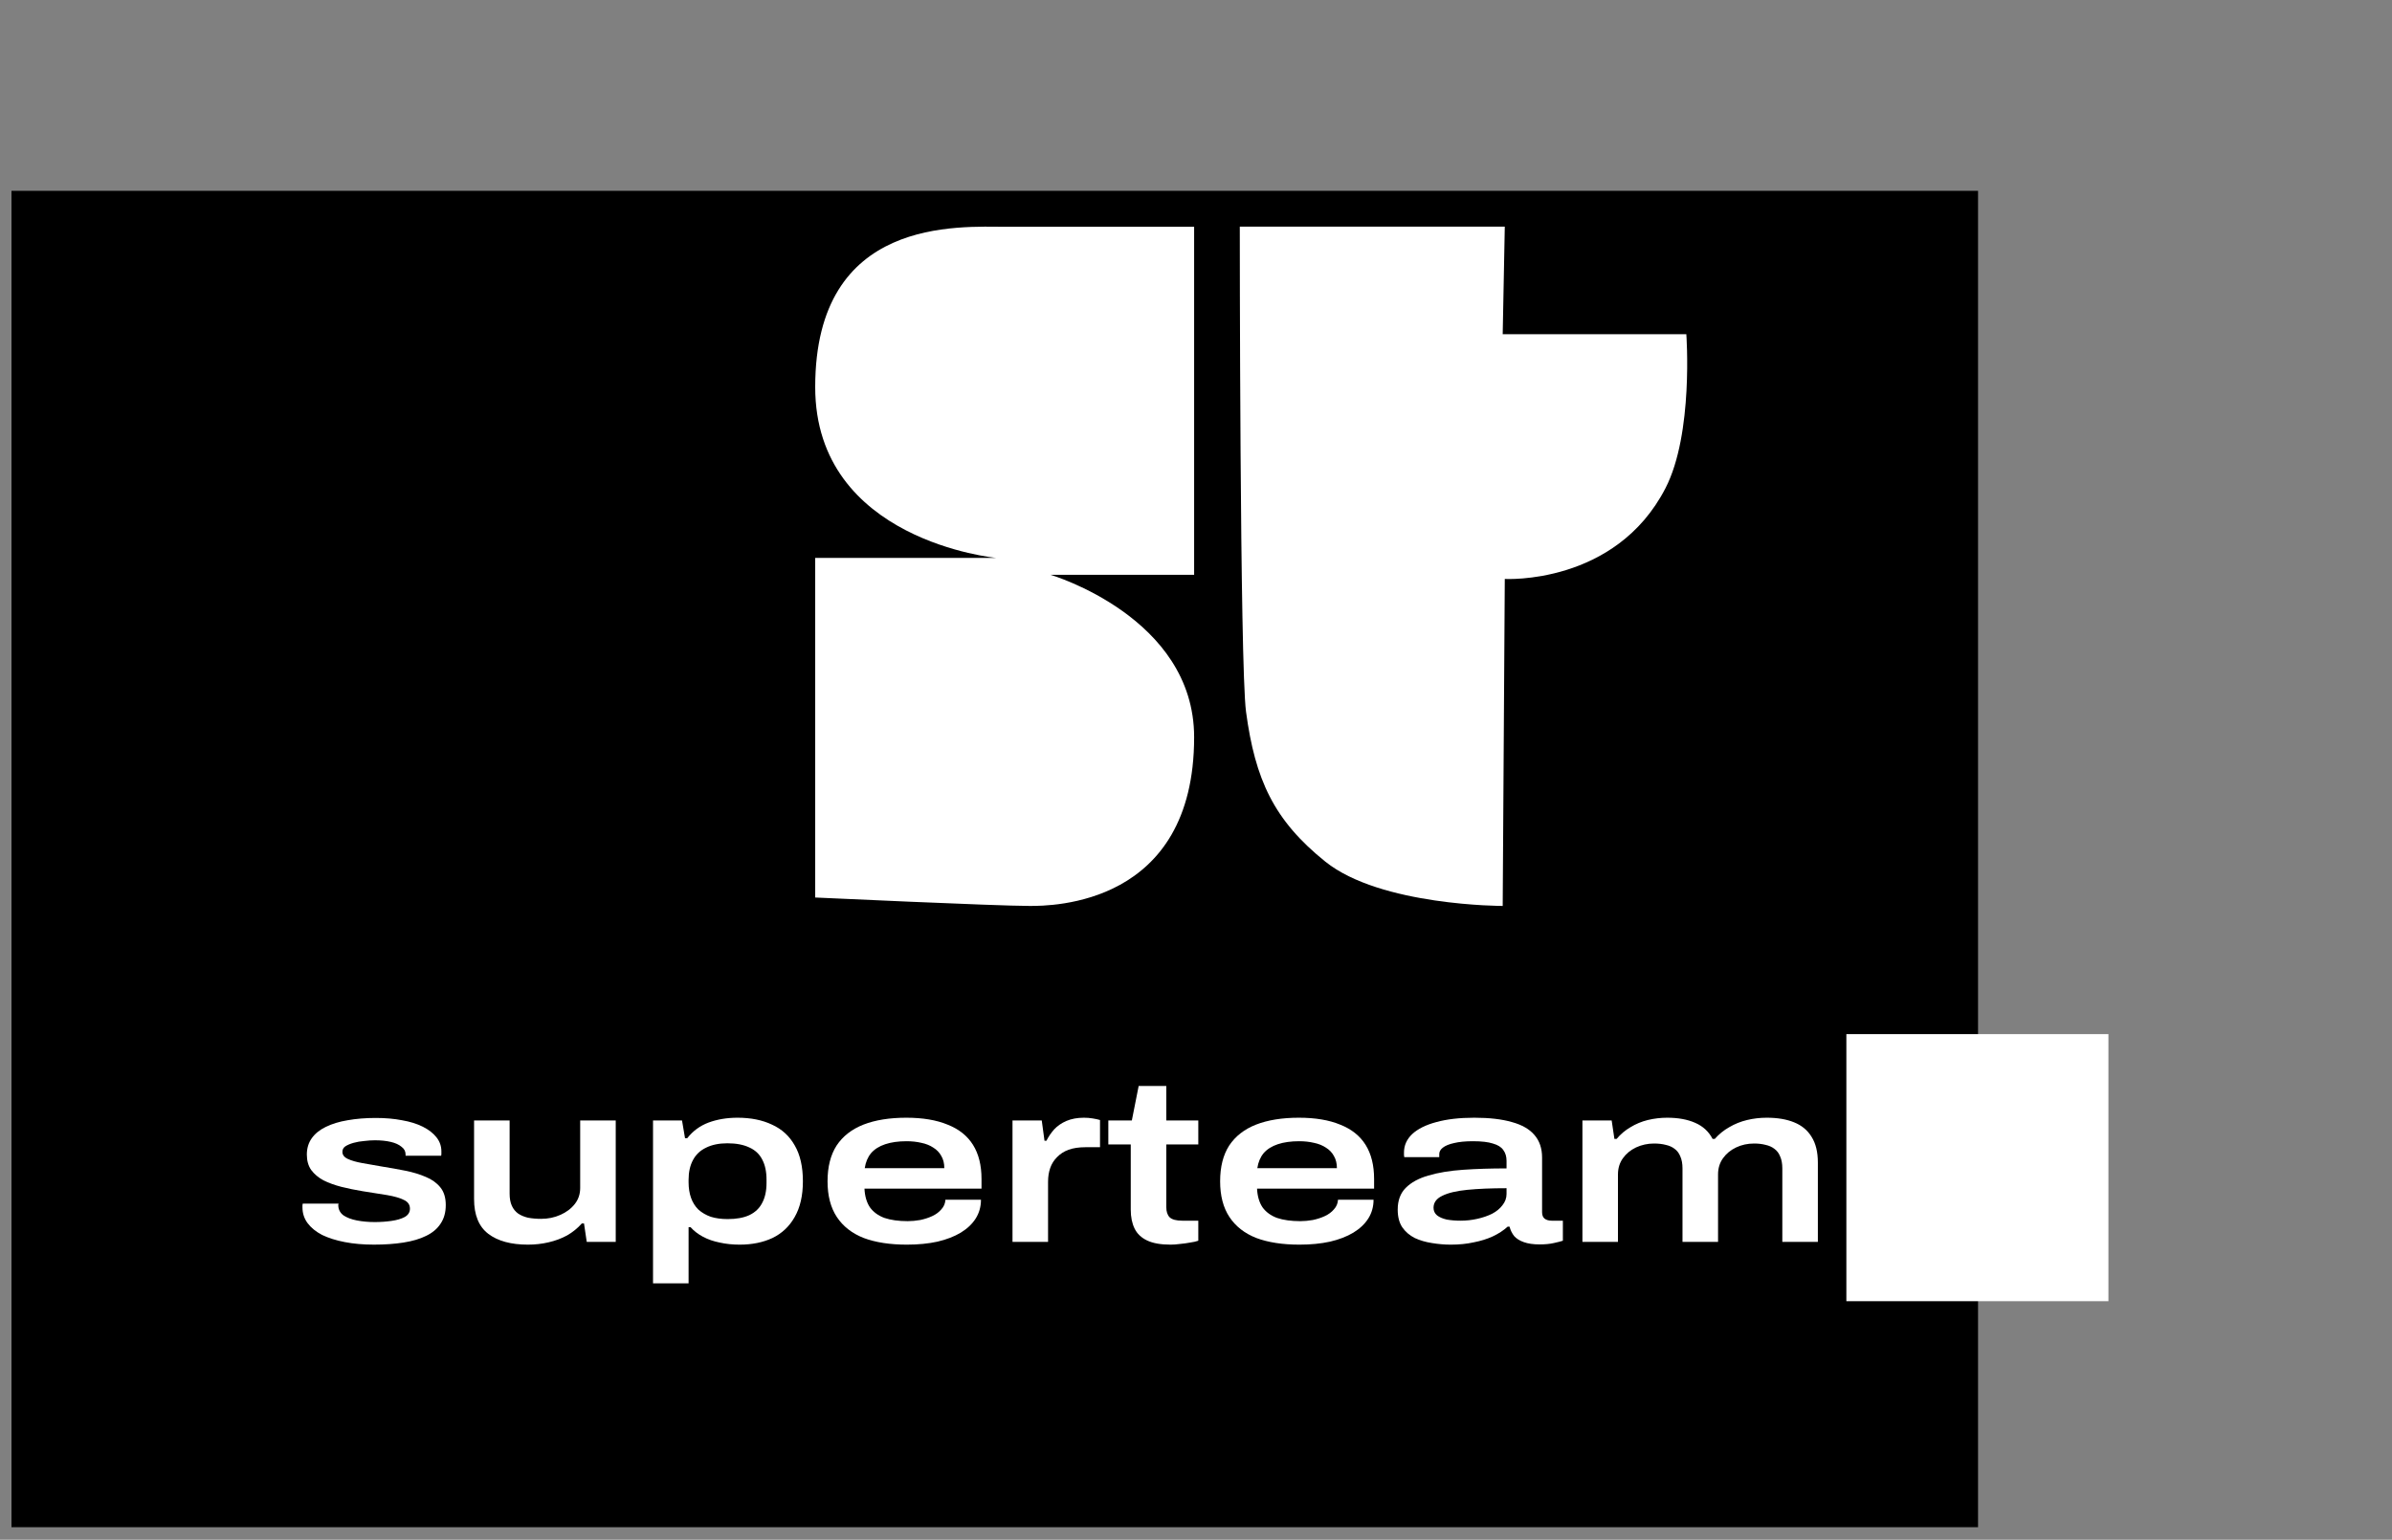
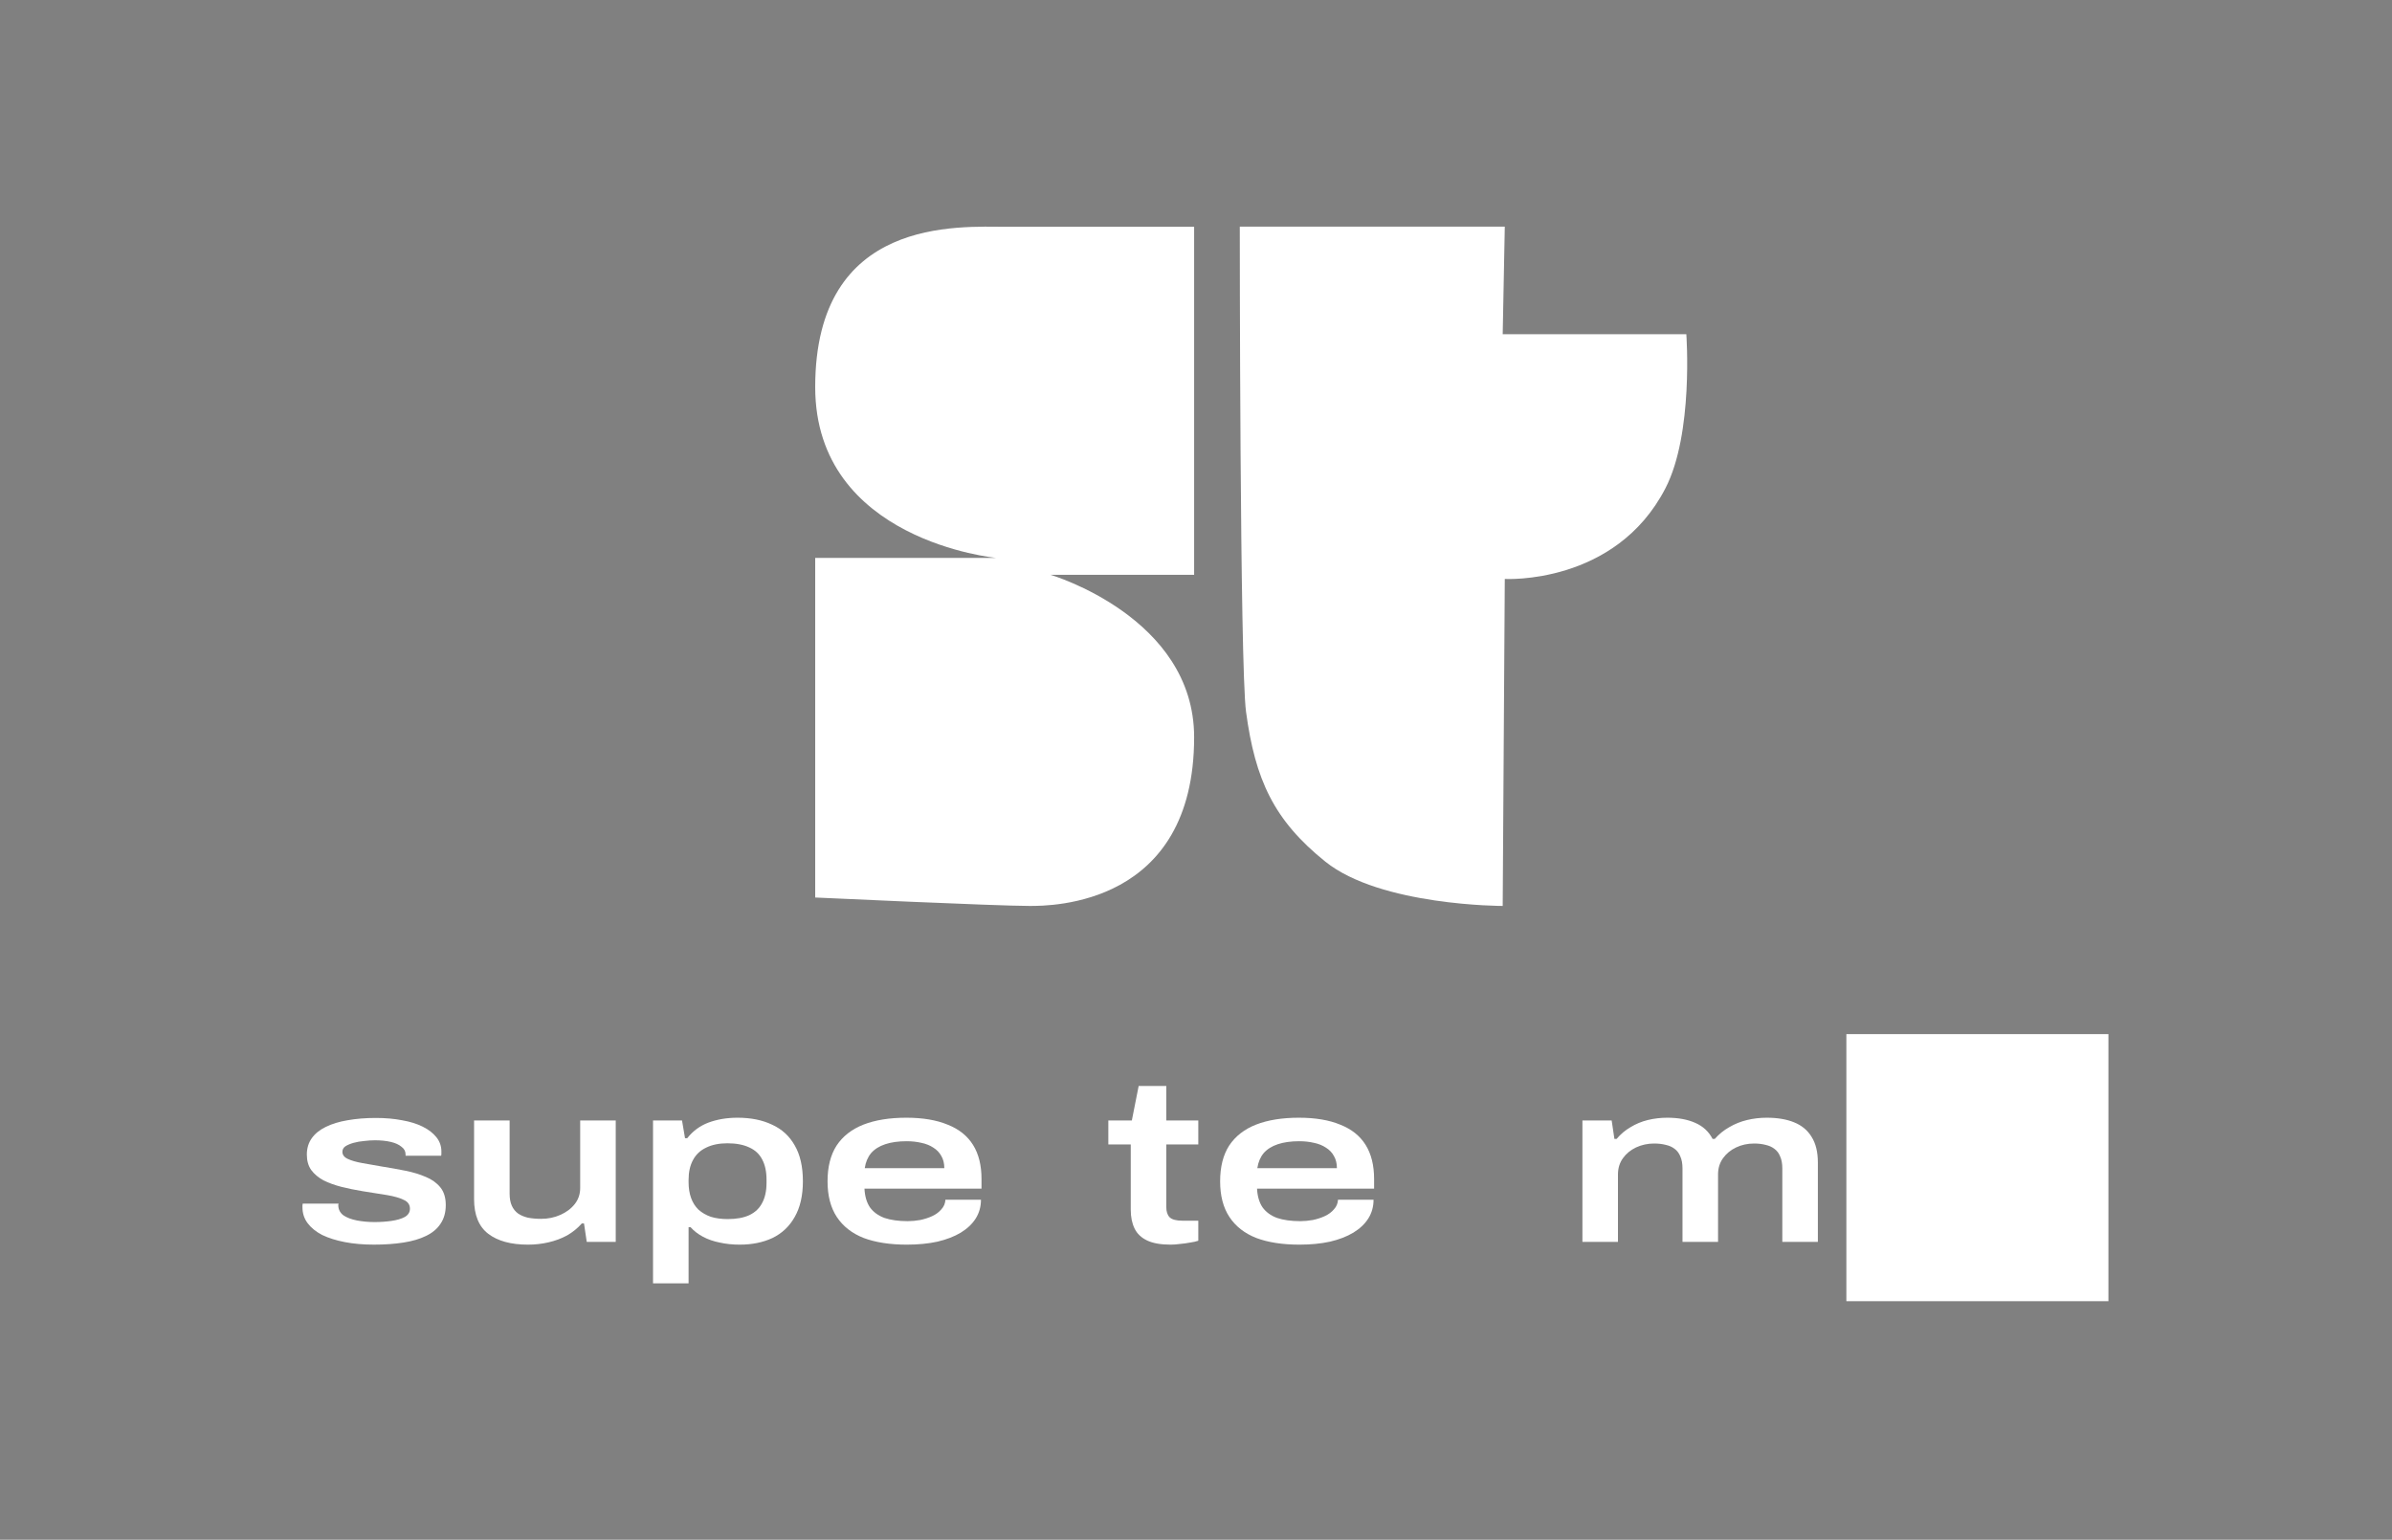
<svg xmlns="http://www.w3.org/2000/svg" width="205" height="132" viewBox="0 0 205 132" fill="none">
  <rect x="0" y="0" width="205" height="132" fill="#808080" stroke="none" />
  <g clip-path="url(#clip0_1655_5397)">
-     <path d="M169.523 16.359H-8.233V130.922H169.523V16.359Z" fill="black" />
    <path d="M69.865 33.183C69.865 18.537 82.177 19.441 86.281 19.441H102.34V49.276H90.028C90.028 49.276 102.34 52.892 102.34 63.199C102.34 77.665 90.088 77.664 88.255 77.664H88.244C85.389 77.664 69.865 76.941 69.865 76.941V47.829H85.389C85.389 47.829 69.865 46.383 69.865 33.183Z" fill="white" />
    <path d="M106.253 19.43C106.253 19.43 106.253 57.047 106.789 61.026C107.571 66.824 109.155 70.308 113.585 73.866C118.32 77.67 128.785 77.664 128.785 77.664L128.964 49.632C128.964 49.632 138.442 50.175 142.733 41.855C145.155 37.161 144.522 28.653 144.522 28.653H128.785L128.964 19.43H106.253Z" fill="white" />
    <path d="M32.039 106.699C31.133 106.699 30.305 106.627 29.555 106.482C28.805 106.338 28.156 106.133 27.61 105.87C27.078 105.594 26.664 105.258 26.367 104.863C26.07 104.468 25.922 104.014 25.922 103.501C25.922 103.435 25.922 103.376 25.922 103.323C25.938 103.27 25.945 103.224 25.945 103.185H29.016C29.016 103.211 29.008 103.244 28.992 103.283C28.992 103.31 28.992 103.336 28.992 103.362C29.008 103.705 29.157 103.981 29.438 104.192C29.735 104.389 30.117 104.534 30.586 104.626C31.07 104.718 31.578 104.764 32.109 104.764C32.609 104.764 33.086 104.731 33.539 104.666C34.008 104.6 34.391 104.488 34.688 104.33C34.984 104.159 35.133 103.922 35.133 103.619C35.133 103.277 34.961 103.027 34.617 102.869C34.274 102.697 33.797 102.559 33.188 102.454C32.578 102.349 31.875 102.237 31.078 102.118C30.438 102.013 29.828 101.888 29.25 101.743C28.688 101.598 28.18 101.414 27.727 101.19C27.289 100.953 26.938 100.657 26.672 100.302C26.422 99.946 26.297 99.505 26.297 98.979C26.297 98.439 26.438 97.972 26.719 97.577C27 97.182 27.399 96.859 27.914 96.609C28.445 96.346 29.07 96.155 29.789 96.036C30.524 95.905 31.328 95.839 32.203 95.839C33.031 95.839 33.781 95.905 34.453 96.036C35.141 96.155 35.734 96.339 36.234 96.589C36.734 96.839 37.125 97.142 37.406 97.498C37.688 97.853 37.828 98.254 37.828 98.702C37.828 98.781 37.828 98.853 37.828 98.919C37.828 98.985 37.82 99.038 37.805 99.077H34.758V98.959C34.758 98.695 34.641 98.478 34.406 98.307C34.188 98.123 33.883 97.985 33.492 97.893C33.102 97.8 32.648 97.754 32.133 97.754C31.852 97.754 31.547 97.774 31.219 97.814C30.891 97.84 30.586 97.893 30.305 97.972C30.024 98.05 29.789 98.149 29.602 98.268C29.43 98.386 29.344 98.544 29.344 98.742C29.344 99.005 29.5 99.209 29.813 99.354C30.125 99.499 30.539 99.617 31.055 99.709C31.57 99.801 32.133 99.9 32.742 100.005C33.414 100.111 34.078 100.229 34.734 100.361C35.391 100.492 35.977 100.67 36.492 100.894C37.008 101.105 37.422 101.401 37.734 101.783C38.047 102.164 38.203 102.671 38.203 103.303C38.203 103.935 38.055 104.468 37.758 104.903C37.477 105.337 37.063 105.686 36.516 105.949C35.984 106.212 35.336 106.403 34.57 106.522C33.821 106.64 32.977 106.699 32.039 106.699Z" fill="white" />
    <path d="M45.246 106.7C43.793 106.7 42.661 106.391 41.848 105.772C41.036 105.153 40.629 104.159 40.629 102.79V96.057H43.676V102.336C43.676 102.744 43.739 103.086 43.864 103.363C43.989 103.639 44.168 103.863 44.403 104.034C44.637 104.192 44.918 104.311 45.246 104.39C45.59 104.455 45.965 104.488 46.371 104.488C46.965 104.488 47.512 104.377 48.012 104.153C48.528 103.929 48.942 103.619 49.254 103.225C49.567 102.83 49.723 102.369 49.723 101.842V96.057H52.77V106.463H50.285L50.051 104.883H49.864C49.504 105.291 49.082 105.634 48.598 105.91C48.114 106.173 47.582 106.371 47.004 106.503C46.442 106.634 45.856 106.7 45.246 106.7Z" fill="white" />
    <path d="M55.966 110.017V96.056H58.451L58.709 97.577H58.896C59.38 96.958 59.99 96.51 60.724 96.234C61.474 95.958 62.302 95.819 63.209 95.819C64.349 95.819 65.333 96.017 66.162 96.412C67.005 96.793 67.654 97.386 68.107 98.189C68.576 98.992 68.81 100.019 68.81 101.269C68.81 102.494 68.576 103.514 68.107 104.33C67.654 105.133 67.021 105.732 66.209 106.127C65.396 106.509 64.458 106.7 63.396 106.7C62.787 106.7 62.216 106.641 61.685 106.522C61.154 106.417 60.677 106.252 60.255 106.028C59.833 105.805 59.474 105.528 59.177 105.199H59.013V110.017H55.966ZM62.365 104.508C63.115 104.508 63.732 104.396 64.216 104.172C64.716 103.935 65.083 103.586 65.318 103.126C65.568 102.665 65.693 102.092 65.693 101.408V101.131C65.693 100.433 65.568 99.854 65.318 99.393C65.083 98.933 64.716 98.591 64.216 98.367C63.716 98.13 63.091 98.011 62.341 98.011C61.623 98.011 61.013 98.136 60.513 98.386C60.013 98.623 59.638 98.979 59.388 99.453C59.138 99.913 59.013 100.48 59.013 101.151V101.348C59.013 101.849 59.084 102.296 59.224 102.691C59.365 103.086 59.576 103.422 59.857 103.698C60.154 103.961 60.505 104.166 60.912 104.31C61.333 104.442 61.818 104.508 62.365 104.508Z" fill="white" />
    <path d="M77.719 106.7C76.266 106.7 75.032 106.509 74.016 106.127C73.016 105.732 72.251 105.133 71.719 104.33C71.188 103.527 70.923 102.507 70.923 101.269C70.923 100.032 71.18 99.012 71.696 98.209C72.227 97.406 72.993 96.807 73.993 96.412C75.008 96.017 76.235 95.819 77.673 95.819C79.079 95.819 80.258 96.017 81.212 96.412C82.18 96.793 82.907 97.373 83.391 98.149C83.876 98.926 84.118 99.9 84.118 101.072V101.901H74.087C74.118 102.546 74.274 103.08 74.555 103.501C74.852 103.909 75.266 104.212 75.797 104.409C76.344 104.593 77.008 104.686 77.79 104.686C78.133 104.686 78.493 104.653 78.868 104.587C79.243 104.508 79.587 104.396 79.899 104.251C80.212 104.106 80.469 103.915 80.672 103.678C80.891 103.442 81.008 103.165 81.024 102.849H84.071C84.071 103.442 83.922 103.975 83.626 104.449C83.329 104.922 82.899 105.331 82.337 105.673C81.79 106.002 81.126 106.259 80.344 106.443C79.563 106.614 78.688 106.7 77.719 106.7ZM74.11 100.144H80.93C80.93 99.736 80.844 99.387 80.672 99.097C80.516 98.808 80.29 98.571 79.993 98.386C79.696 98.189 79.352 98.051 78.962 97.972C78.571 97.88 78.149 97.834 77.696 97.834C76.993 97.834 76.383 97.919 75.868 98.09C75.352 98.261 74.946 98.518 74.649 98.86C74.368 99.203 74.188 99.63 74.11 100.144Z" fill="white" />
-     <path d="M86.774 106.463V96.056H89.281L89.516 97.794H89.68C89.852 97.452 90.071 97.129 90.336 96.826C90.618 96.524 90.969 96.28 91.391 96.096C91.828 95.912 92.328 95.819 92.891 95.819C93.156 95.819 93.406 95.839 93.641 95.879C93.891 95.918 94.102 95.964 94.274 96.017V98.347H93.031C92.469 98.347 91.985 98.419 91.578 98.564C91.188 98.709 90.86 98.92 90.594 99.196C90.328 99.459 90.133 99.769 90.008 100.124C89.883 100.48 89.821 100.874 89.821 101.309V106.463H86.774Z" fill="white" />
    <path d="M100.329 106.7C99.486 106.7 98.814 106.582 98.314 106.345C97.814 106.108 97.454 105.766 97.236 105.318C97.017 104.87 96.908 104.331 96.908 103.699V98.11H94.986V96.057H97.001L97.587 93.095H99.954V96.057H102.697V98.11H99.954V103.482C99.954 103.863 100.048 104.153 100.236 104.35C100.439 104.548 100.806 104.647 101.337 104.647H102.697V106.364C102.509 106.43 102.275 106.483 101.993 106.522C101.712 106.575 101.423 106.615 101.126 106.641C100.829 106.68 100.564 106.7 100.329 106.7Z" fill="white" />
    <path d="M111.365 106.7C109.912 106.7 108.677 106.509 107.662 106.127C106.662 105.732 105.896 105.133 105.365 104.33C104.833 103.527 104.568 102.507 104.568 101.269C104.568 100.032 104.826 99.012 105.341 98.209C105.873 97.406 106.638 96.807 107.638 96.412C108.654 96.017 109.88 95.819 111.318 95.819C112.724 95.819 113.904 96.017 114.857 96.412C115.826 96.793 116.552 97.373 117.037 98.149C117.52 98.926 117.763 99.9 117.763 101.072V101.901H107.732C107.763 102.546 107.919 103.08 108.201 103.501C108.498 103.909 108.912 104.212 109.443 104.409C109.99 104.593 110.654 104.686 111.435 104.686C111.779 104.686 112.138 104.653 112.513 104.587C112.888 104.508 113.232 104.396 113.544 104.251C113.857 104.106 114.115 103.915 114.318 103.678C114.537 103.442 114.653 103.165 114.67 102.849H117.716C117.716 103.442 117.568 103.975 117.271 104.449C116.974 104.922 116.544 105.331 115.982 105.673C115.435 106.002 114.771 106.259 113.99 106.443C113.208 106.614 112.334 106.7 111.365 106.7ZM107.755 100.144H114.576C114.576 99.736 114.489 99.387 114.318 99.097C114.162 98.808 113.935 98.571 113.638 98.386C113.341 98.189 112.997 98.051 112.607 97.972C112.216 97.88 111.795 97.834 111.341 97.834C110.638 97.834 110.029 97.919 109.513 98.09C108.998 98.261 108.591 98.518 108.294 98.86C108.013 99.203 107.833 99.63 107.755 100.144Z" fill="white" />
-     <path d="M124.333 106.7C123.802 106.7 123.263 106.654 122.716 106.562C122.185 106.483 121.692 106.338 121.239 106.127C120.802 105.903 120.45 105.601 120.184 105.219C119.918 104.824 119.787 104.317 119.787 103.698C119.787 102.922 120.012 102.303 120.465 101.842C120.935 101.368 121.583 101.013 122.412 100.776C123.255 100.526 124.247 100.361 125.387 100.282C126.529 100.203 127.771 100.164 129.114 100.164V99.512C129.114 99.143 129.021 98.834 128.833 98.584C128.661 98.334 128.364 98.149 127.942 98.031C127.536 97.899 126.966 97.834 126.231 97.834C125.591 97.834 125.052 97.886 124.615 97.992C124.193 98.084 123.872 98.215 123.654 98.386C123.45 98.544 123.348 98.729 123.348 98.939V99.196H120.349C120.332 99.13 120.325 99.071 120.325 99.018C120.325 98.953 120.325 98.88 120.325 98.801C120.325 98.196 120.559 97.669 121.029 97.221C121.513 96.774 122.2 96.431 123.091 96.195C123.997 95.944 125.083 95.819 126.348 95.819C127.646 95.819 128.723 95.944 129.583 96.195C130.442 96.431 131.083 96.8 131.505 97.3C131.942 97.801 132.16 98.446 132.16 99.236V103.915C132.16 104.166 132.231 104.35 132.372 104.468C132.528 104.587 132.732 104.646 132.981 104.646H133.942V106.364C133.786 106.417 133.528 106.483 133.169 106.562C132.825 106.641 132.418 106.68 131.95 106.68C131.403 106.68 130.95 106.614 130.591 106.483C130.247 106.364 129.974 106.193 129.77 105.969C129.583 105.732 129.45 105.462 129.372 105.159H129.208C128.864 105.475 128.442 105.752 127.942 105.989C127.458 106.213 126.911 106.384 126.302 106.502C125.708 106.634 125.052 106.7 124.333 106.7ZM125.177 104.646C125.661 104.646 126.138 104.593 126.606 104.488C127.075 104.383 127.497 104.238 127.872 104.054C128.247 103.856 128.544 103.613 128.763 103.323C128.996 103.033 129.114 102.711 129.114 102.355V101.862C127.817 101.862 126.7 101.908 125.763 102C124.825 102.092 124.106 102.263 123.606 102.513C123.107 102.75 122.857 103.093 122.857 103.54C122.857 103.803 122.958 104.021 123.161 104.192C123.365 104.35 123.638 104.468 123.981 104.547C124.341 104.613 124.74 104.646 125.177 104.646Z" fill="white" />
    <path d="M135.617 106.463V96.056H138.124L138.359 97.636H138.546C138.89 97.228 139.288 96.892 139.742 96.629C140.194 96.353 140.687 96.148 141.217 96.017C141.764 95.885 142.319 95.819 142.882 95.819C143.819 95.819 144.616 95.964 145.273 96.254C145.945 96.543 146.444 97.004 146.773 97.636H146.96C147.32 97.228 147.734 96.892 148.202 96.629C148.671 96.353 149.178 96.148 149.725 96.017C150.272 95.885 150.835 95.819 151.414 95.819C152.335 95.819 153.116 95.951 153.757 96.214C154.413 96.478 154.913 96.892 155.256 97.458C155.616 98.024 155.795 98.762 155.795 99.67V106.463H152.749V100.164C152.749 99.755 152.687 99.413 152.562 99.137C152.452 98.86 152.288 98.643 152.069 98.485C151.866 98.327 151.616 98.215 151.32 98.149C151.023 98.07 150.694 98.031 150.335 98.031C149.773 98.031 149.257 98.143 148.788 98.367C148.319 98.591 147.944 98.9 147.663 99.295C147.382 99.69 147.241 100.15 147.241 100.677V106.463H144.194V100.164C144.194 99.755 144.132 99.413 144.007 99.137C143.898 98.86 143.734 98.643 143.515 98.485C143.312 98.327 143.062 98.215 142.765 98.149C142.468 98.07 142.132 98.031 141.757 98.031C141.21 98.031 140.695 98.143 140.21 98.367C139.742 98.591 139.366 98.9 139.085 99.295C138.804 99.69 138.663 100.15 138.663 100.677V106.463H135.617Z" fill="white" />
    <path d="M158.238 111.548H180.697V88.652H158.238V111.548Z" fill="white" />
  </g>
  <defs>
    <clipPath id="clip0_1655_5397">
      <rect width="203.149" height="131.028" fill="white" transform="translate(0.984)" />
    </clipPath>
  </defs>
</svg>